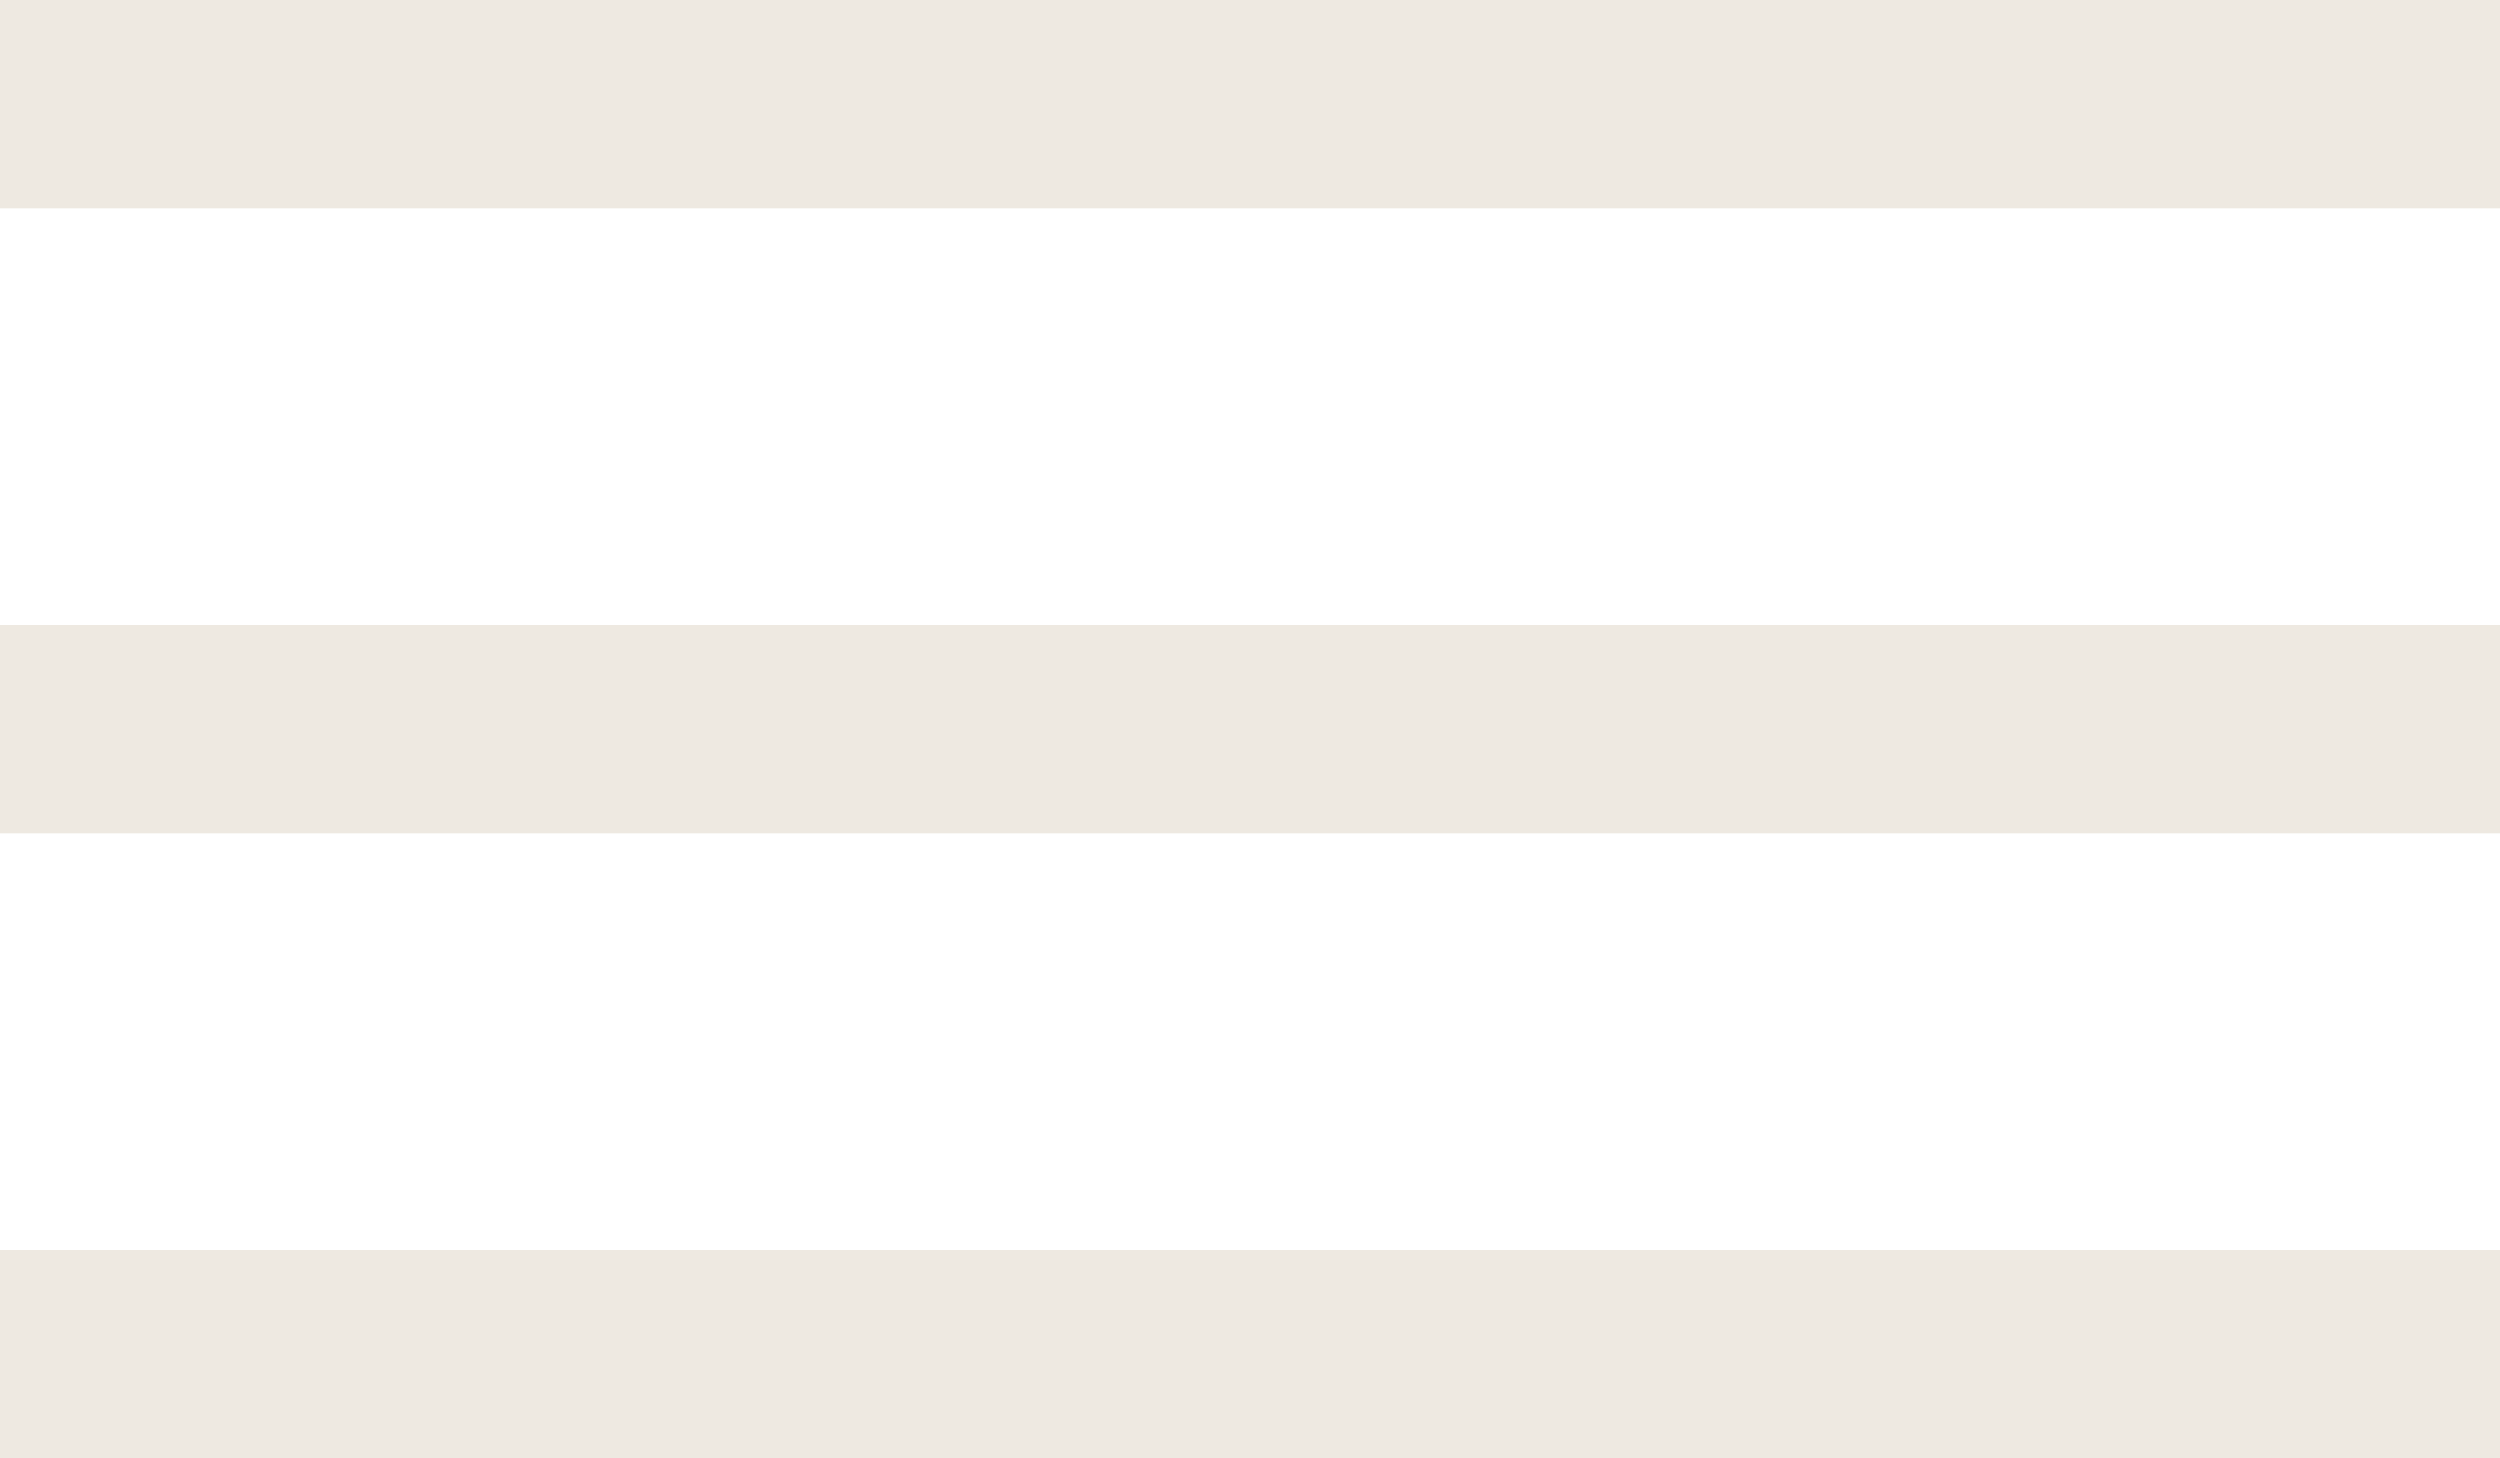
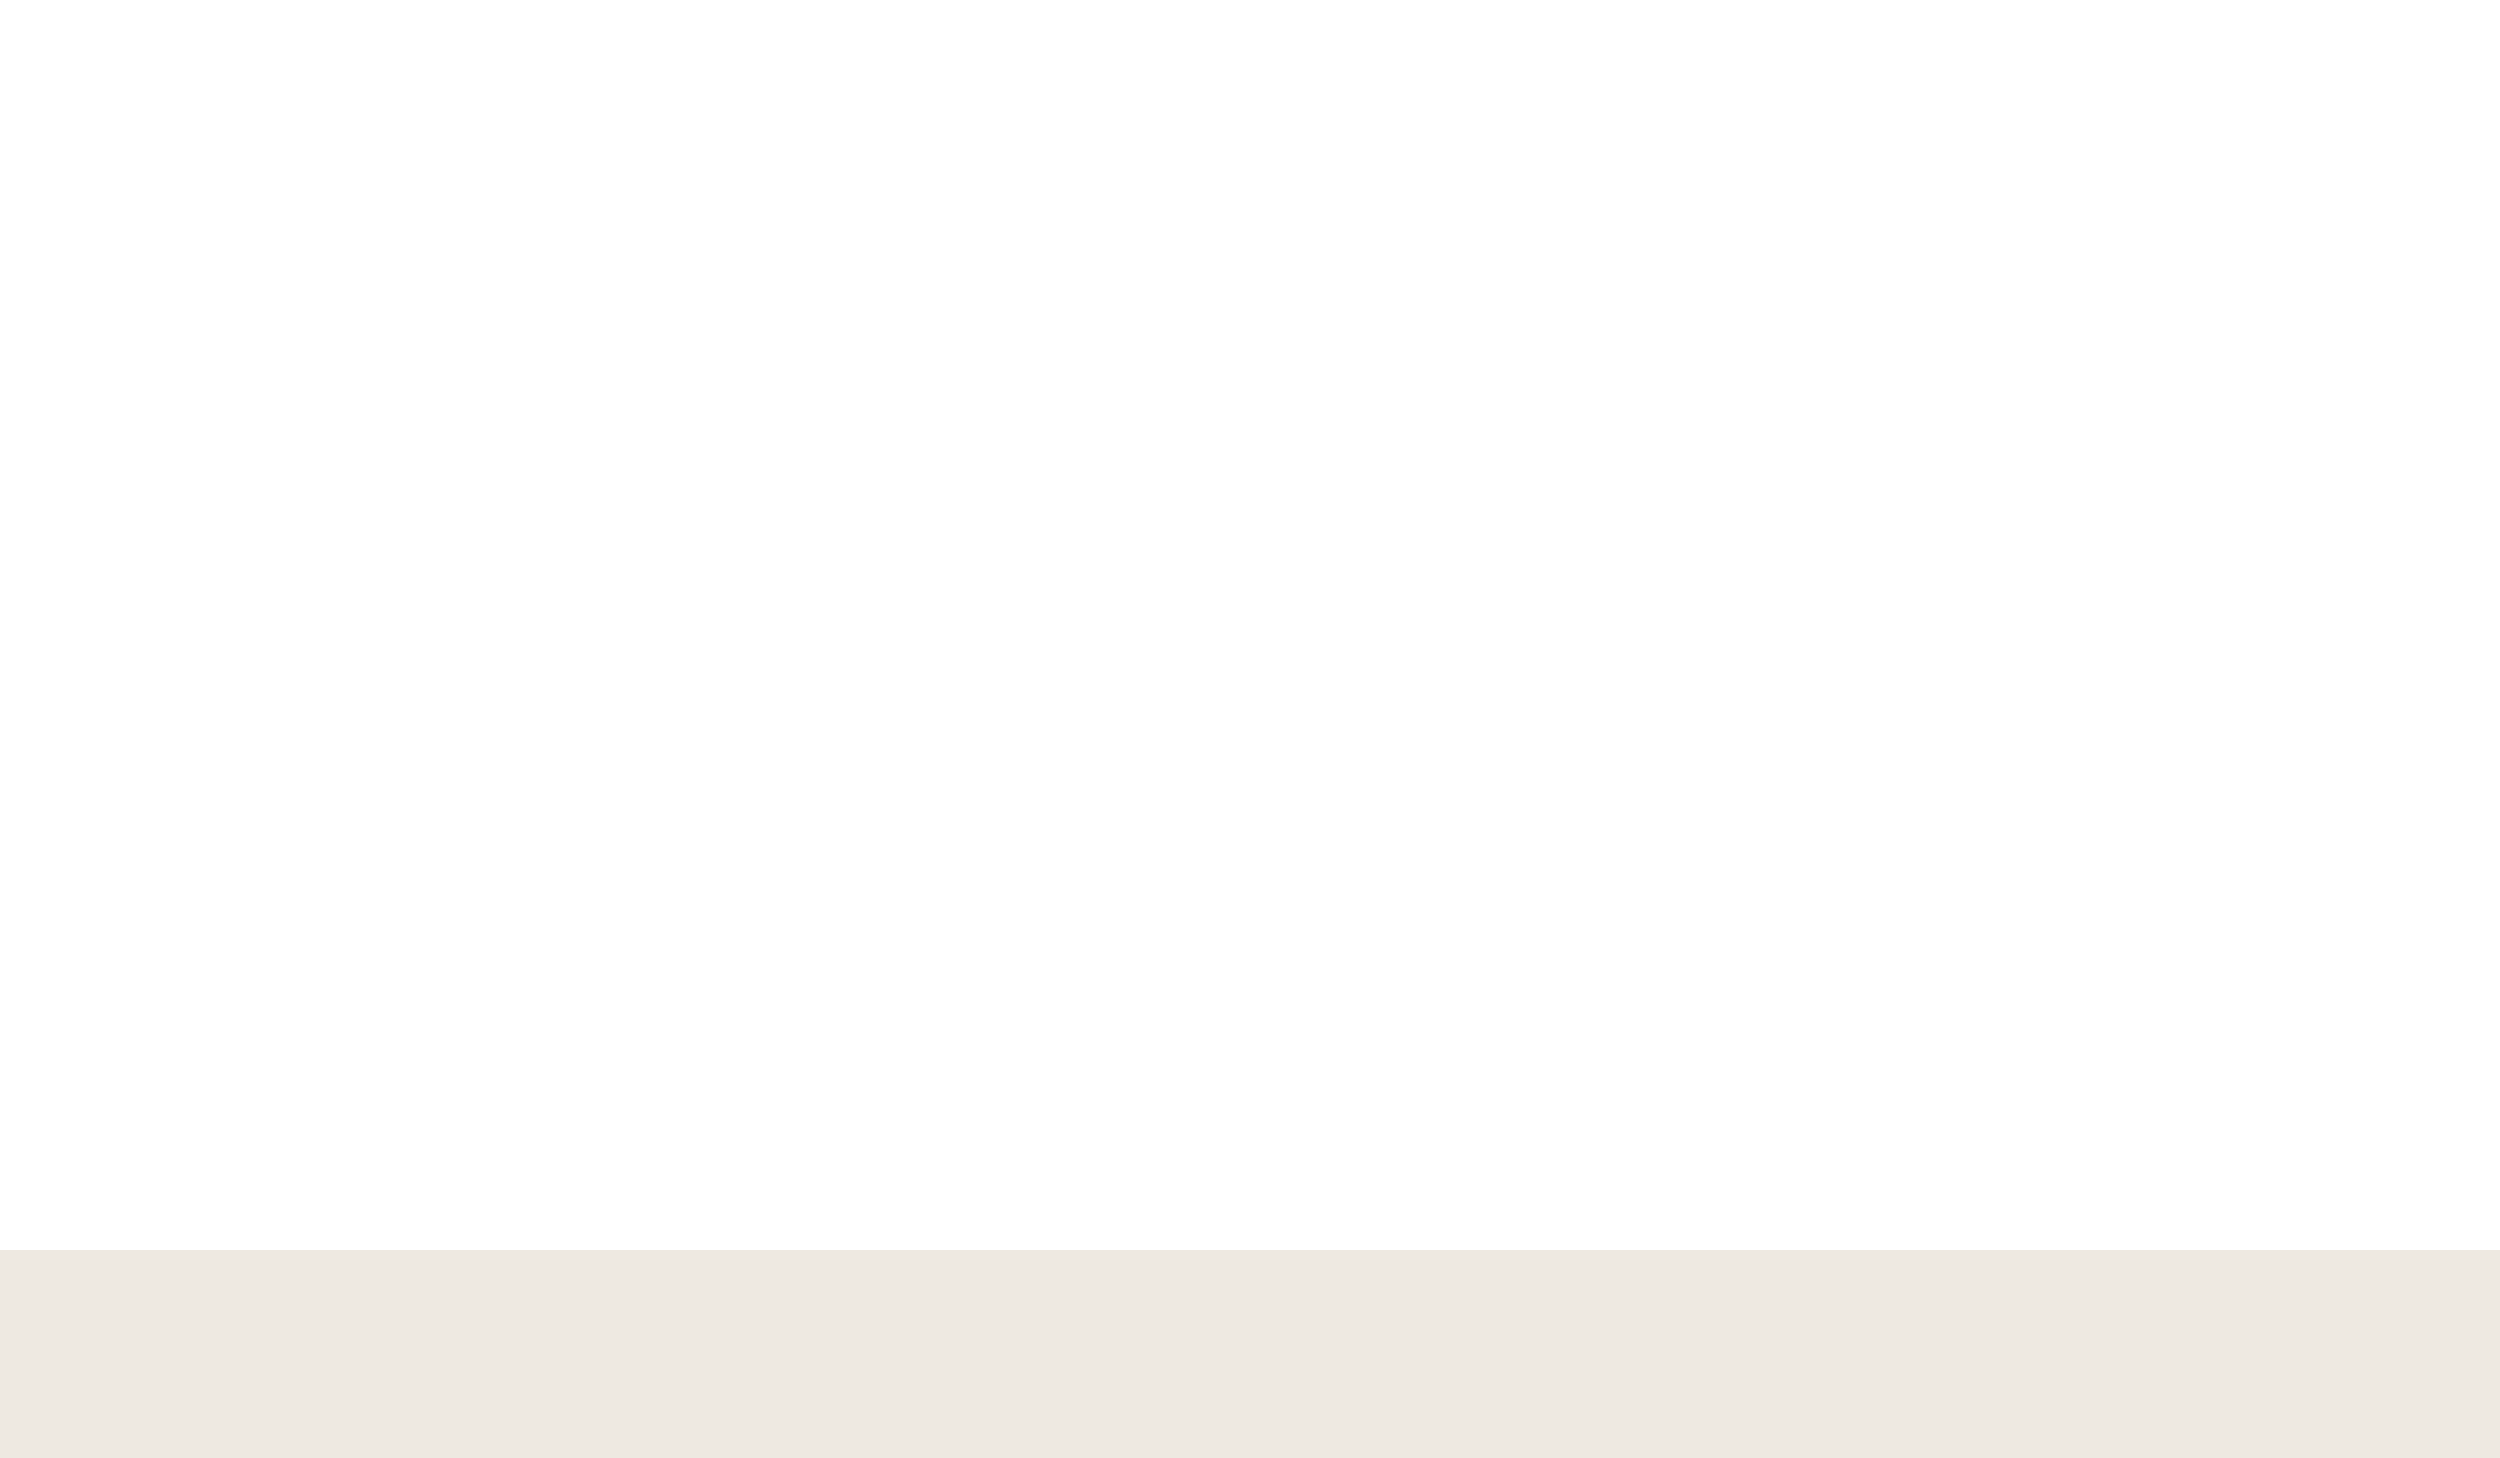
<svg xmlns="http://www.w3.org/2000/svg" width="60" height="35" viewBox="0 0 60 35" fill="none">
-   <rect width="60" height="5" fill="#EEE9E1" />
-   <rect y="15" width="60" height="5" fill="#EEE9E1" />
  <rect y="30" width="60" height="5" fill="#EEE9E1" />
</svg>